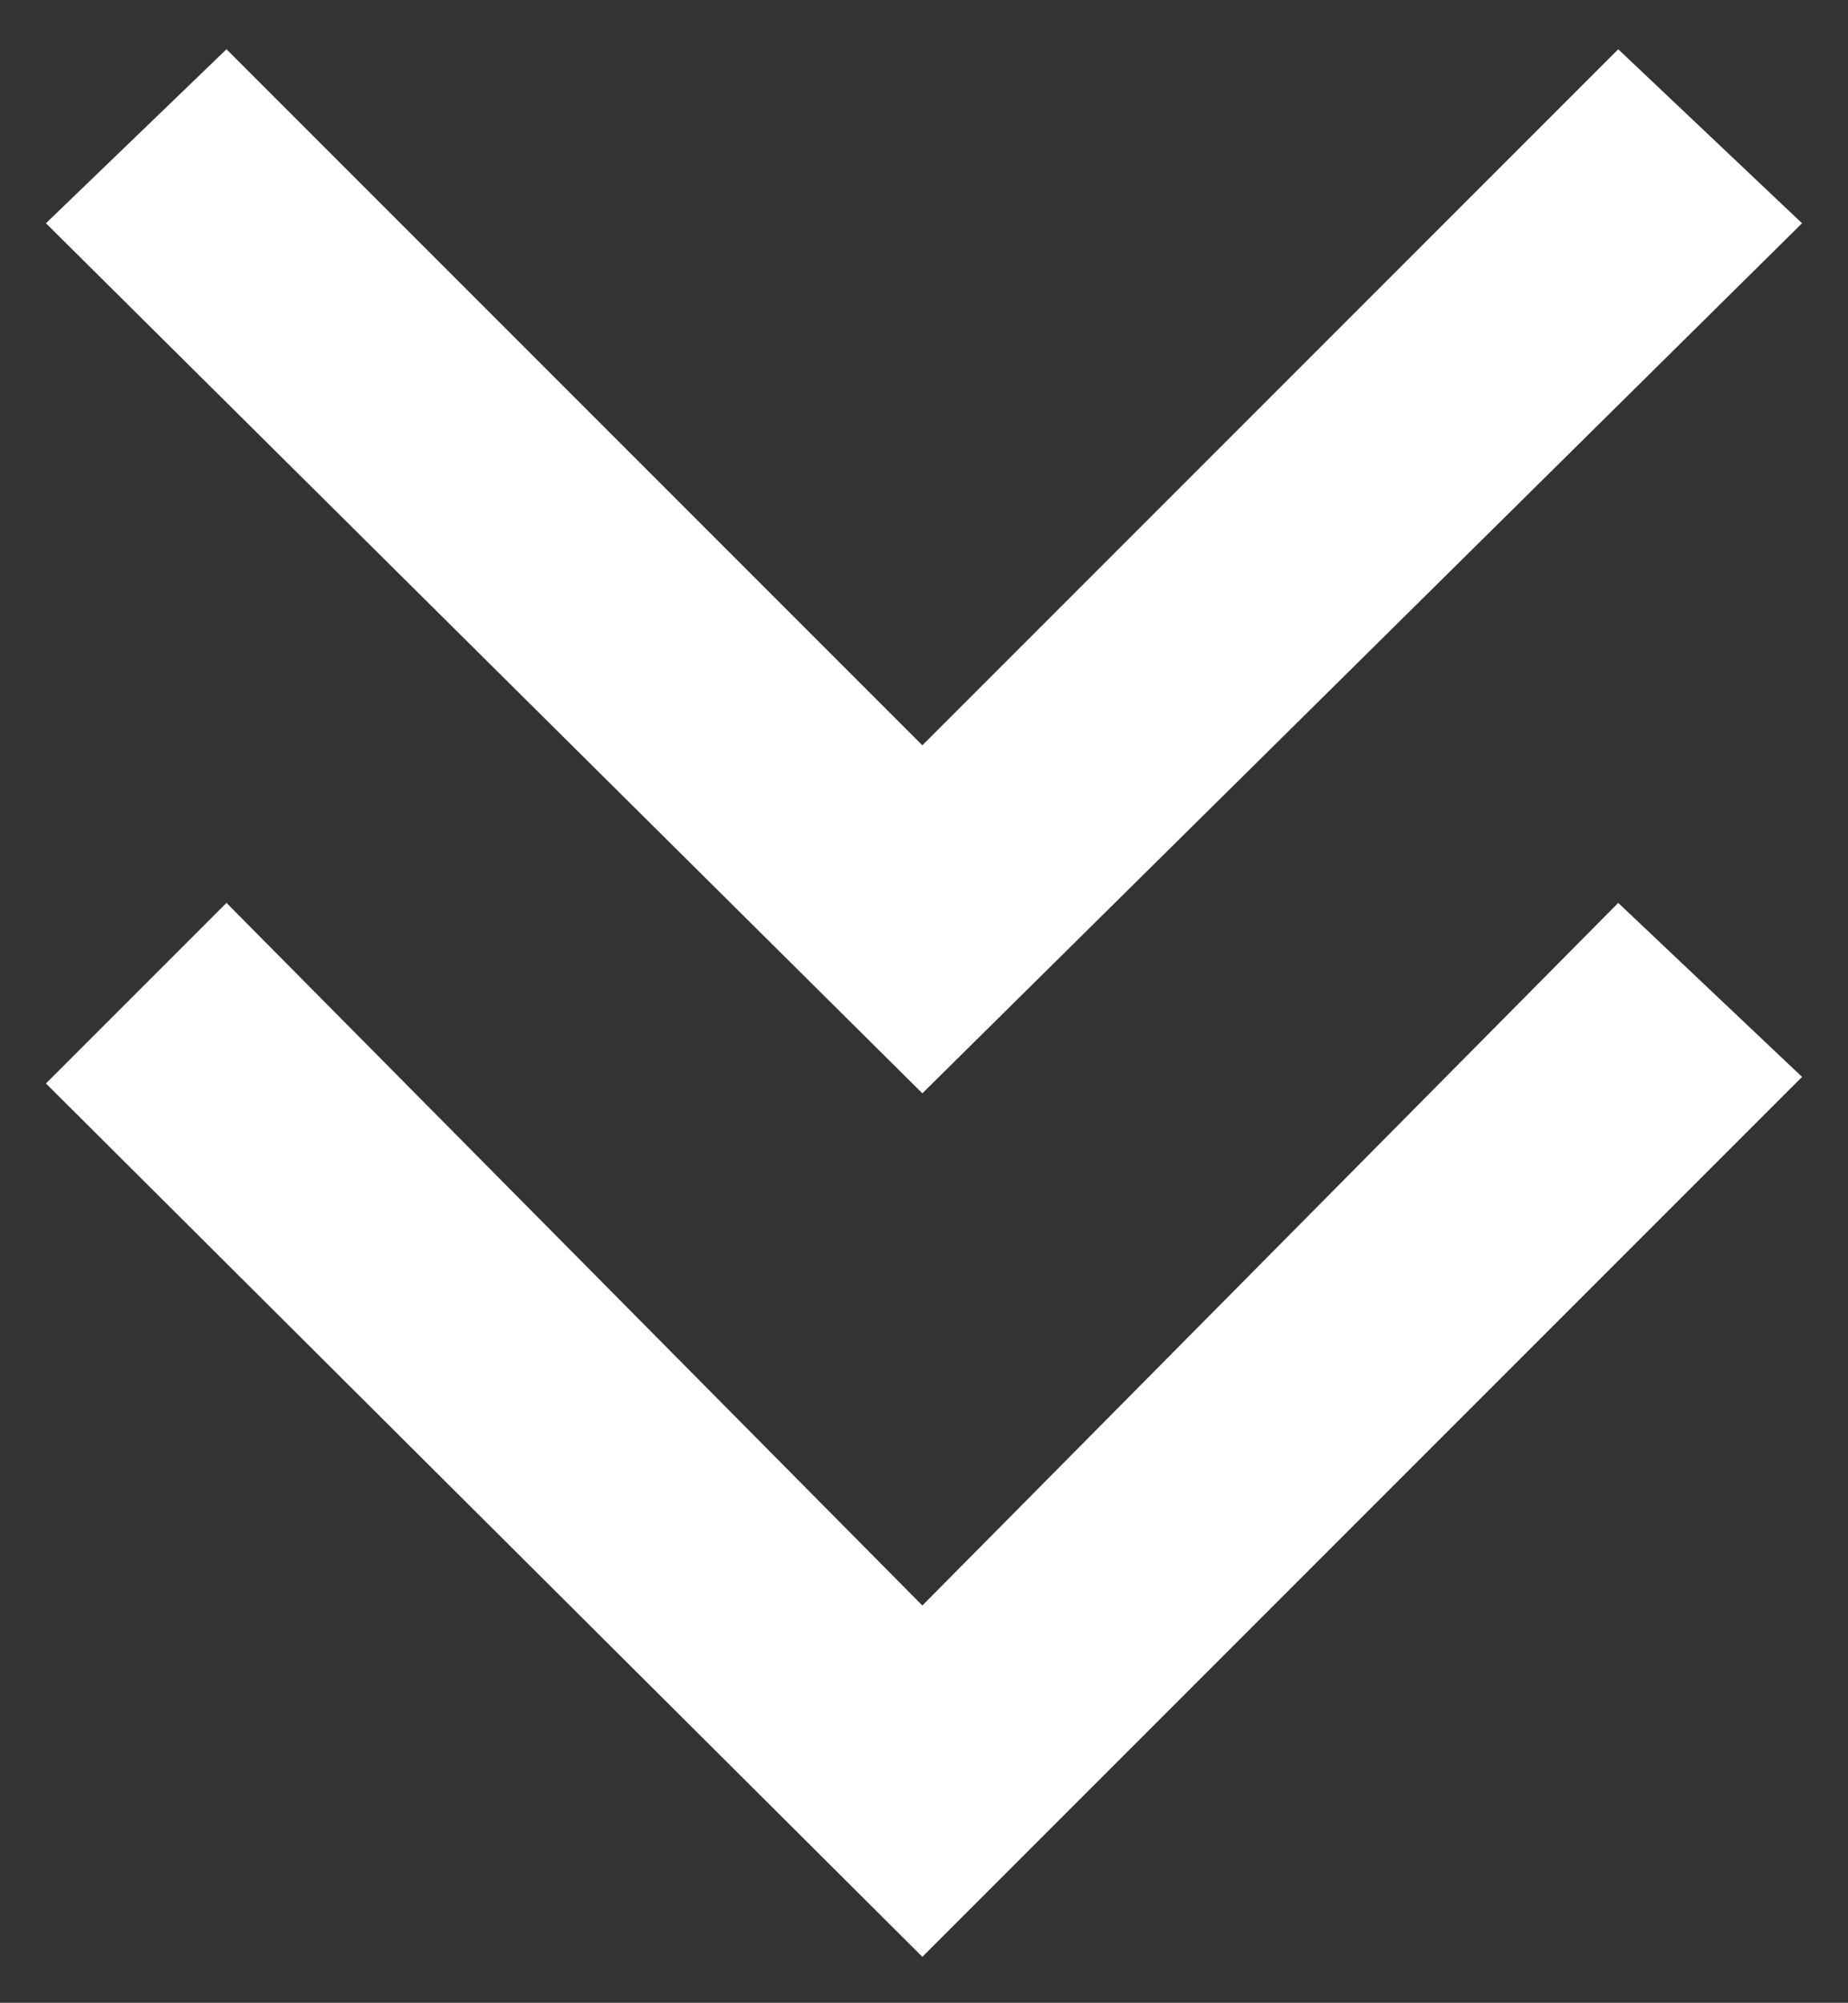
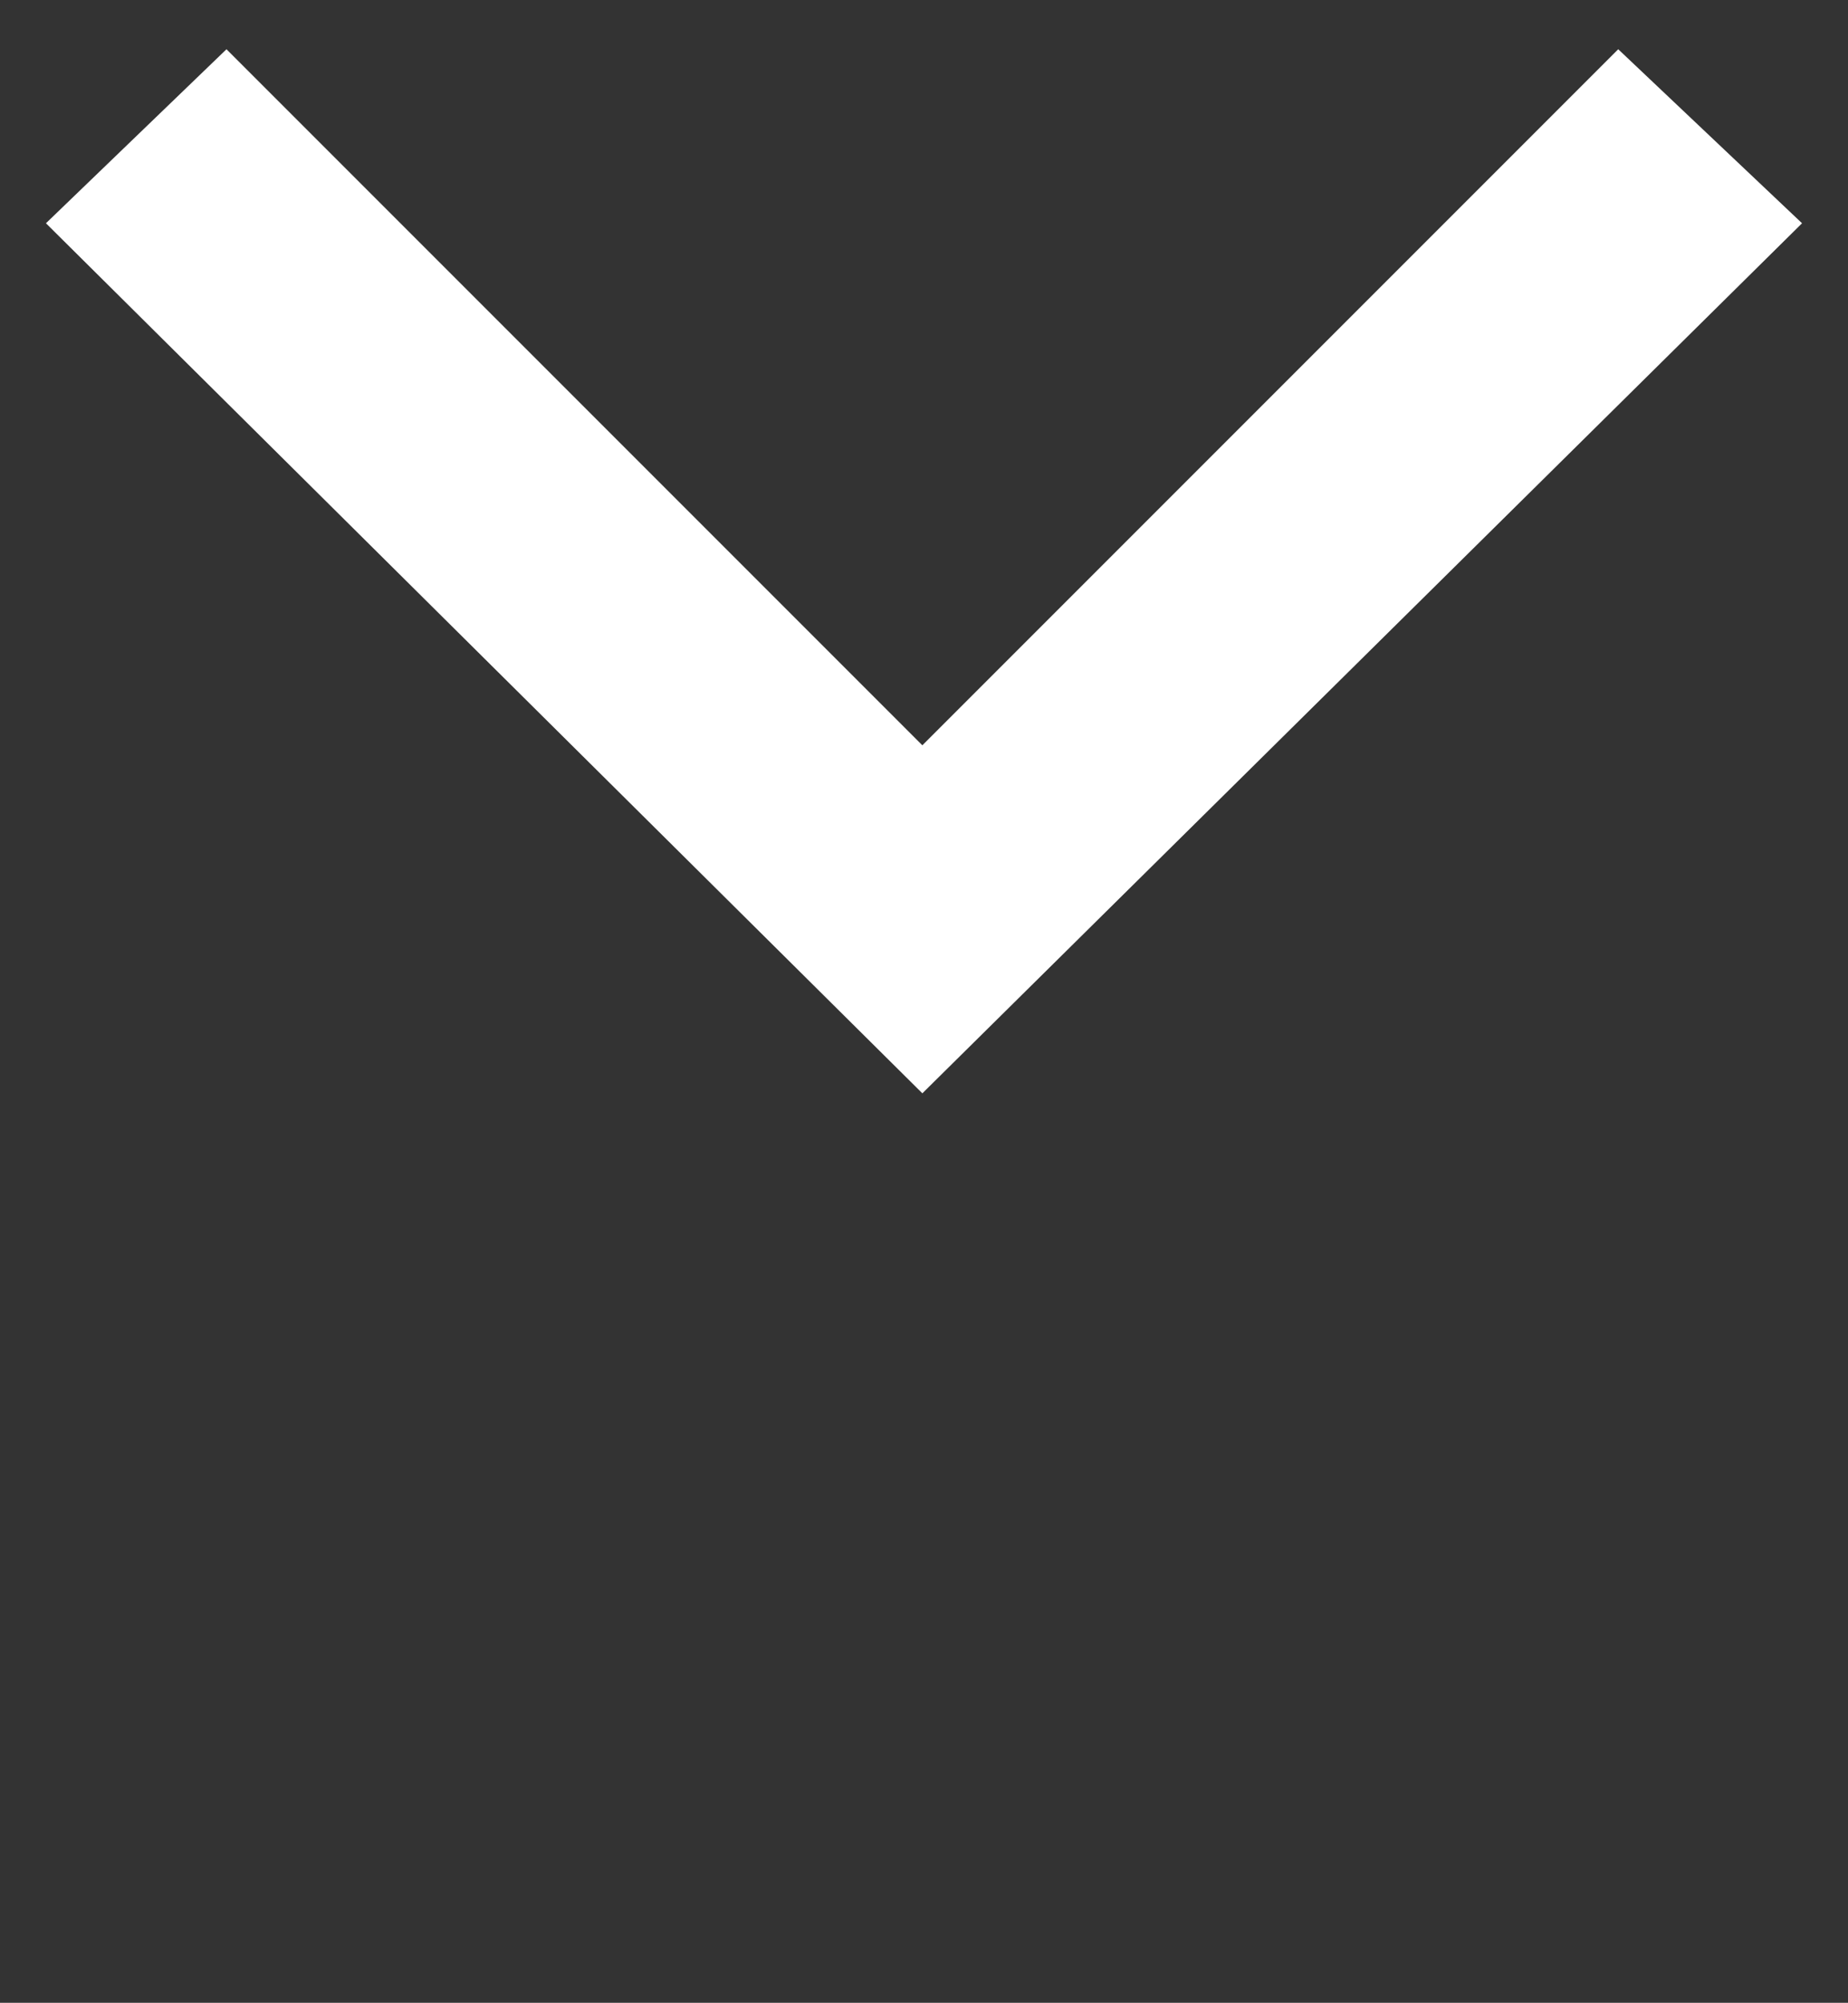
<svg xmlns="http://www.w3.org/2000/svg" version="1.1" id="Layer_1" x="0px" y="0px" viewBox="0 0 56.3 61" style="enable-background:new 0 0 56.3 61;" xml:space="preserve">
  <rect x="0" y="0" width="56.3" height="61" fill="#333333" stroke="none" />
  <style type="text/css">
	.st0{fill:#ffffff;}
</style>
  <g>
-     <polygon class="st0" points="28.1,48.9 6.9,27.5 1.4,33 28.1,59.6 54.9,32.8 49.3,27.5  " />
    <polygon class="st0" points="54.9,6.8 49.3,1.5 28.1,22.7 6.9,1.5 1.4,6.8 28.1,33.3  " />
  </g>
</svg>